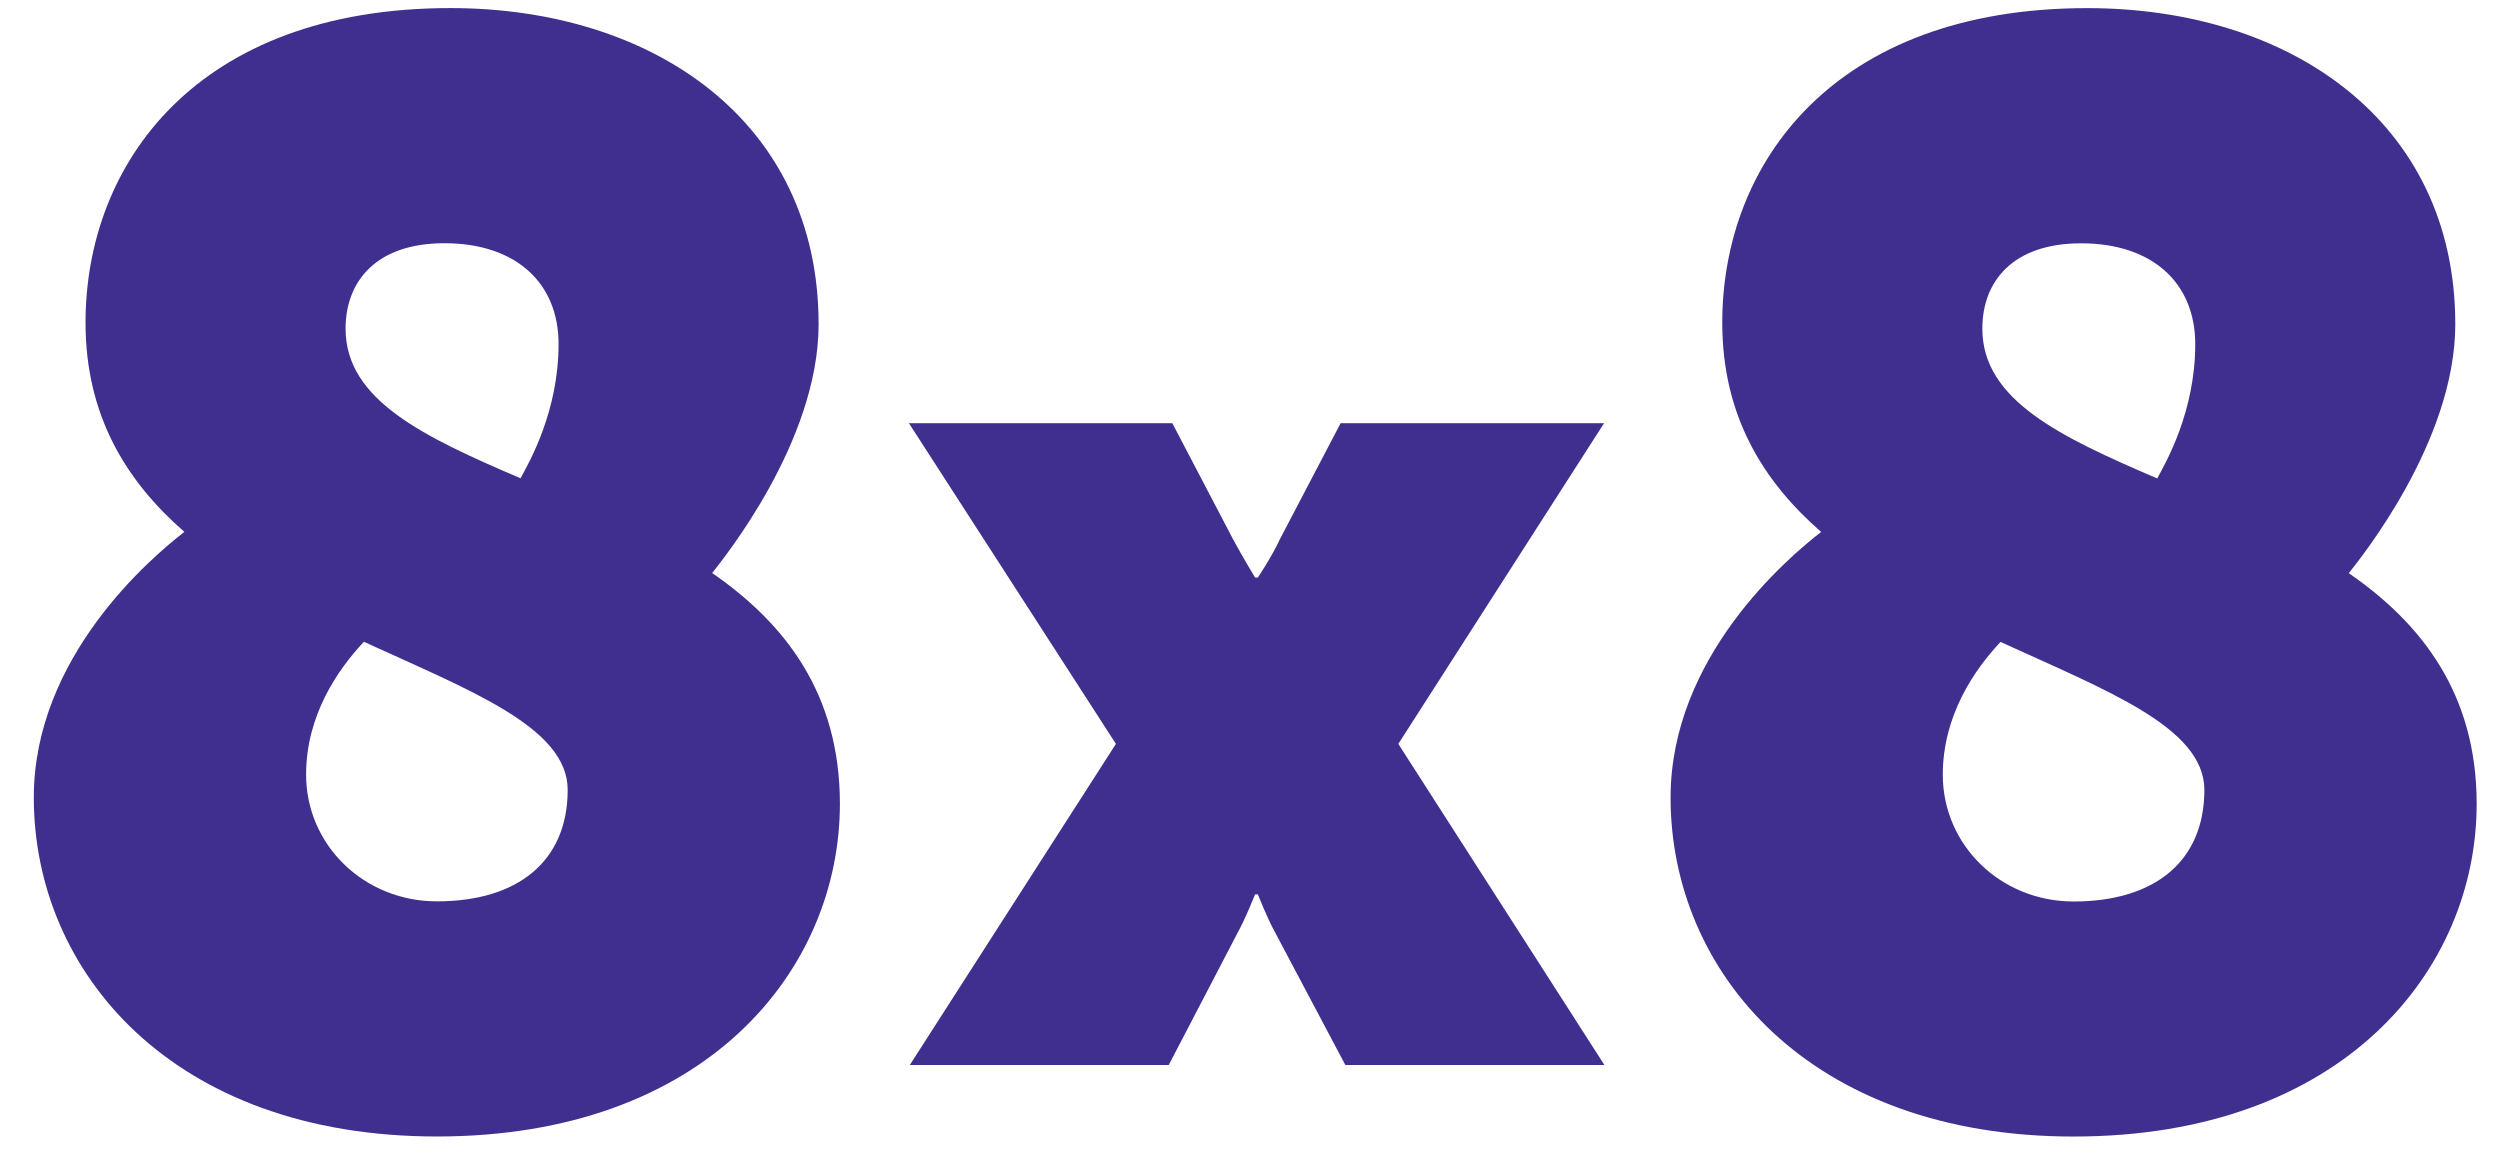
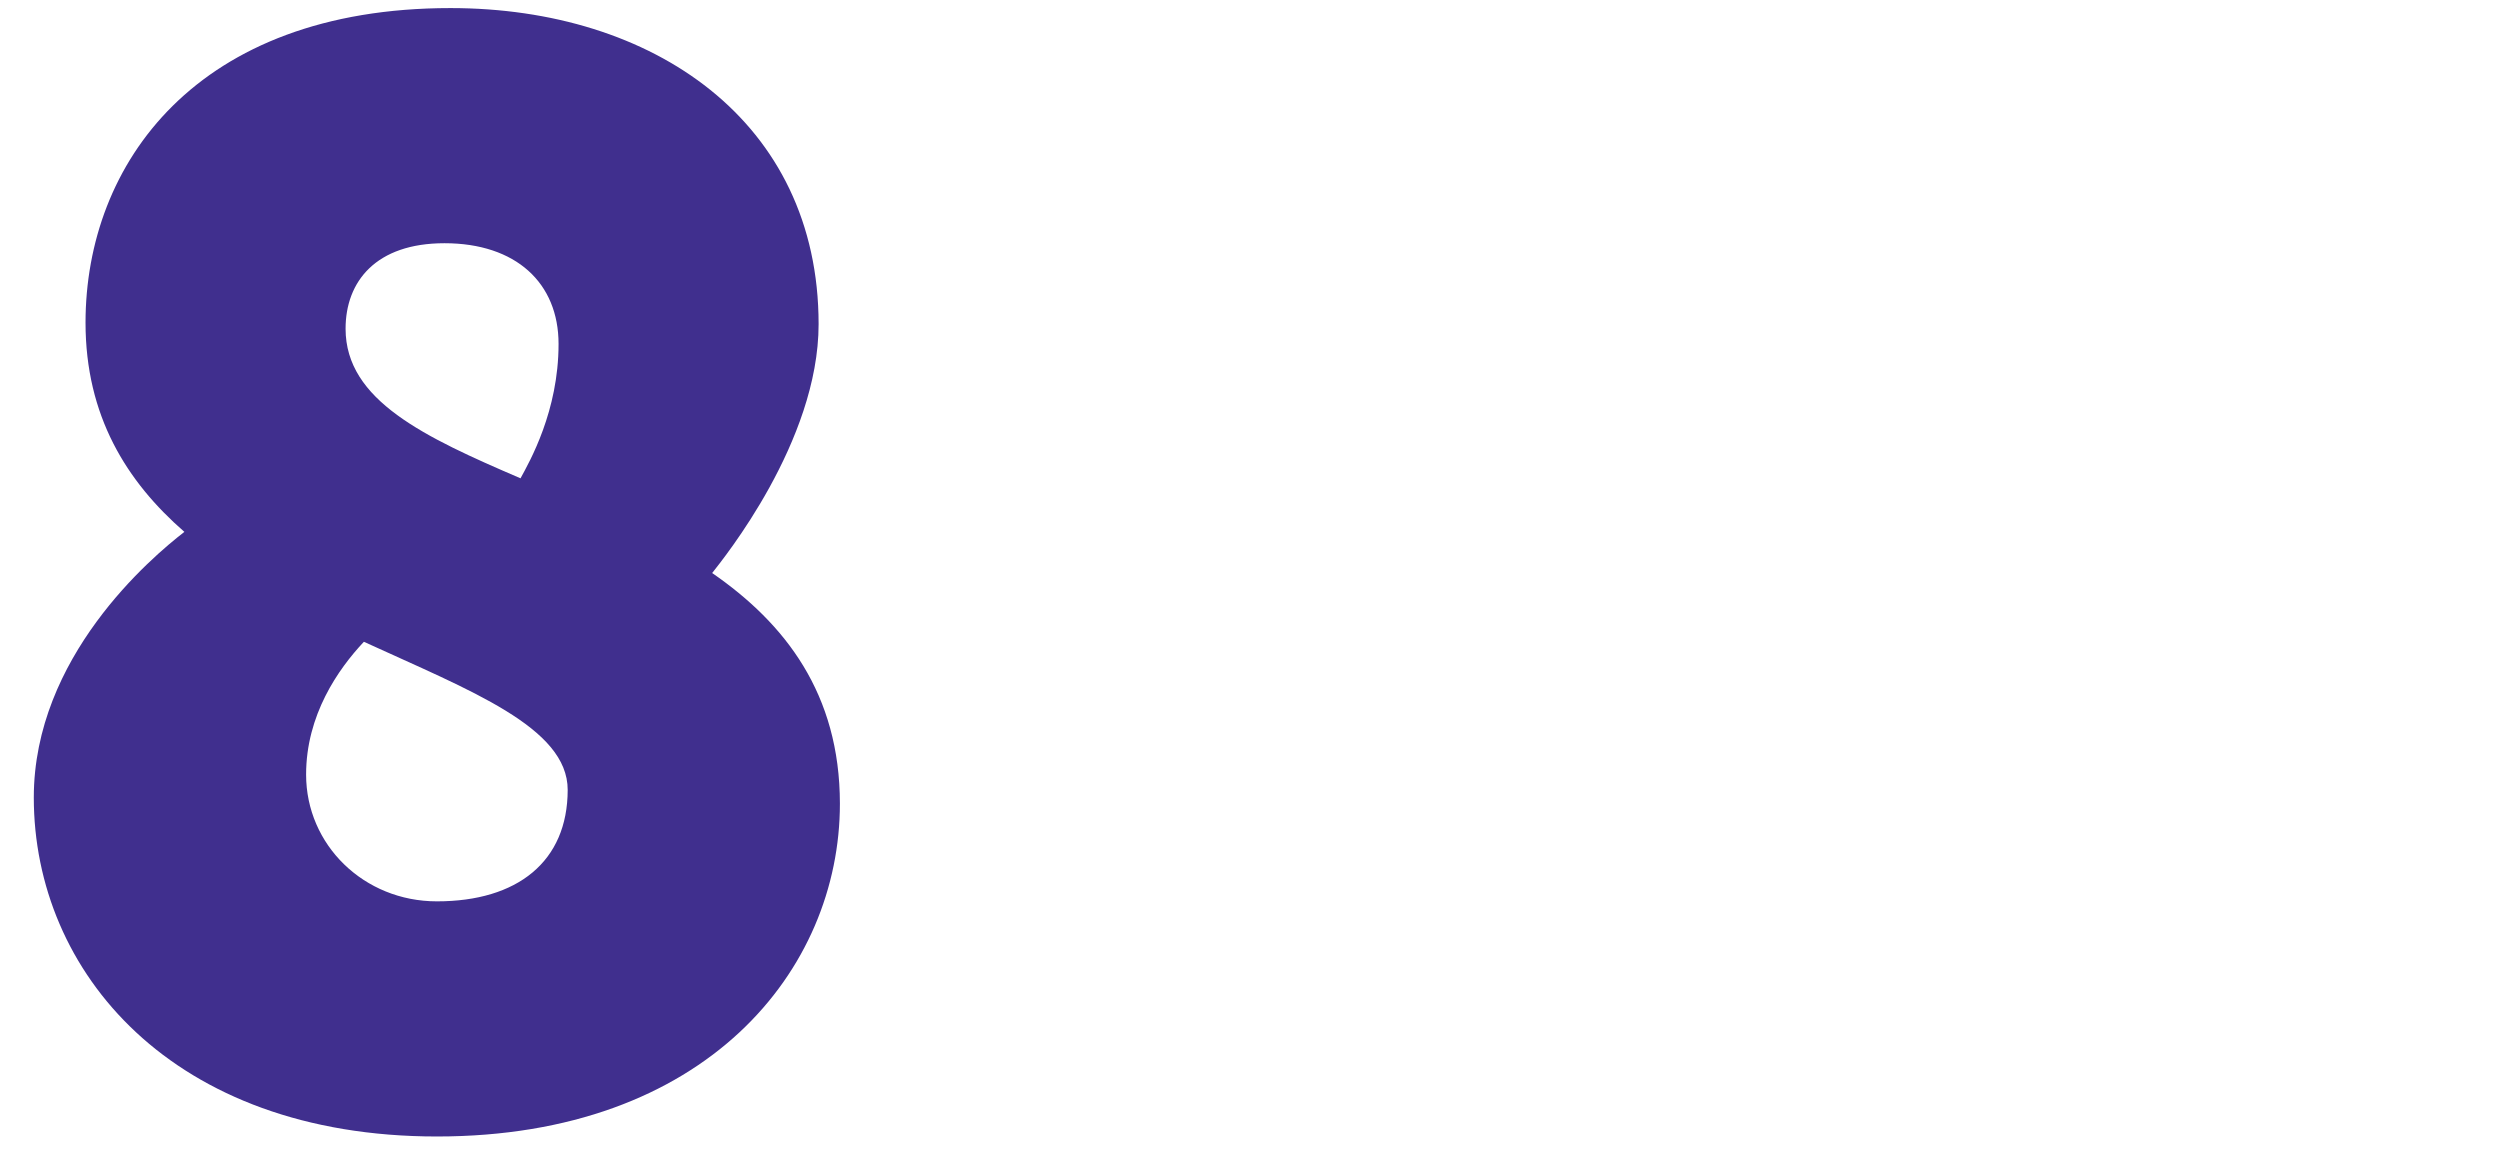
<svg xmlns="http://www.w3.org/2000/svg" width="52" height="24" viewBox="0 0 52 24" fill="none">
-   <path d="M33.365 8.802H27.885L26.621 11.217C26.449 11.59 26.163 12.013 26.163 12.013H26.106C26.106 12.013 25.848 11.59 25.648 11.217L24.384 8.802H18.905L23.211 15.473L18.924 22.152H24.31L25.762 19.364C25.905 19.105 26.106 18.603 26.106 18.603H26.163C26.163 18.603 26.363 19.105 26.506 19.364L27.983 22.152H33.372L29.085 15.473L33.365 8.802Z" fill="#402F8E" />
  <path d="M14.813 11.919C15.035 11.634 17.027 9.189 17.027 6.742C17.026 2.519 13.579 0.168 9.371 0.168C4.088 0.168 1.779 3.407 1.779 6.711C1.779 8.65 2.632 10.015 3.835 11.063C3.139 11.602 0.703 13.667 0.703 16.589C0.703 20.21 3.581 23.639 9.087 23.639C14.686 23.639 17.47 20.176 17.47 16.715C17.468 14.429 16.331 12.967 14.813 11.919ZM9.245 5.059C10.731 5.059 11.618 5.885 11.618 7.154C11.618 8.552 11.017 9.599 10.827 9.949C8.832 9.092 7.188 8.33 7.188 6.838C7.188 5.853 7.821 5.059 9.245 5.059ZM9.087 18.748C7.569 18.748 6.367 17.574 6.367 16.112C6.367 14.873 7.032 13.92 7.569 13.349C9.783 14.365 11.808 15.129 11.808 16.43C11.806 17.922 10.763 18.748 9.087 18.748Z" fill="#402F8E" />
-   <path d="M48.855 11.922C49.078 11.636 51.07 9.191 51.07 6.744C51.07 2.52 47.622 0.169 43.416 0.169C38.132 0.169 35.823 3.408 35.823 6.712C35.823 8.65 36.676 10.016 37.88 11.064C37.183 11.604 34.748 13.668 34.748 16.59C34.748 20.211 37.626 23.64 43.131 23.64C48.731 23.64 51.515 20.177 51.515 16.716C51.513 14.432 50.373 12.97 48.855 11.922ZM43.288 5.061C44.774 5.061 45.661 5.888 45.661 7.157C45.661 8.554 45.06 9.602 44.87 9.952C42.877 9.095 41.233 8.331 41.233 6.839C41.231 5.855 41.864 5.061 43.288 5.061ZM43.13 18.751C41.611 18.751 40.41 17.576 40.41 16.115C40.41 14.876 41.074 13.923 41.611 13.352C43.826 14.367 45.851 15.131 45.851 16.432C45.849 17.925 44.806 18.751 43.13 18.751Z" fill="#402F8E" />
</svg>